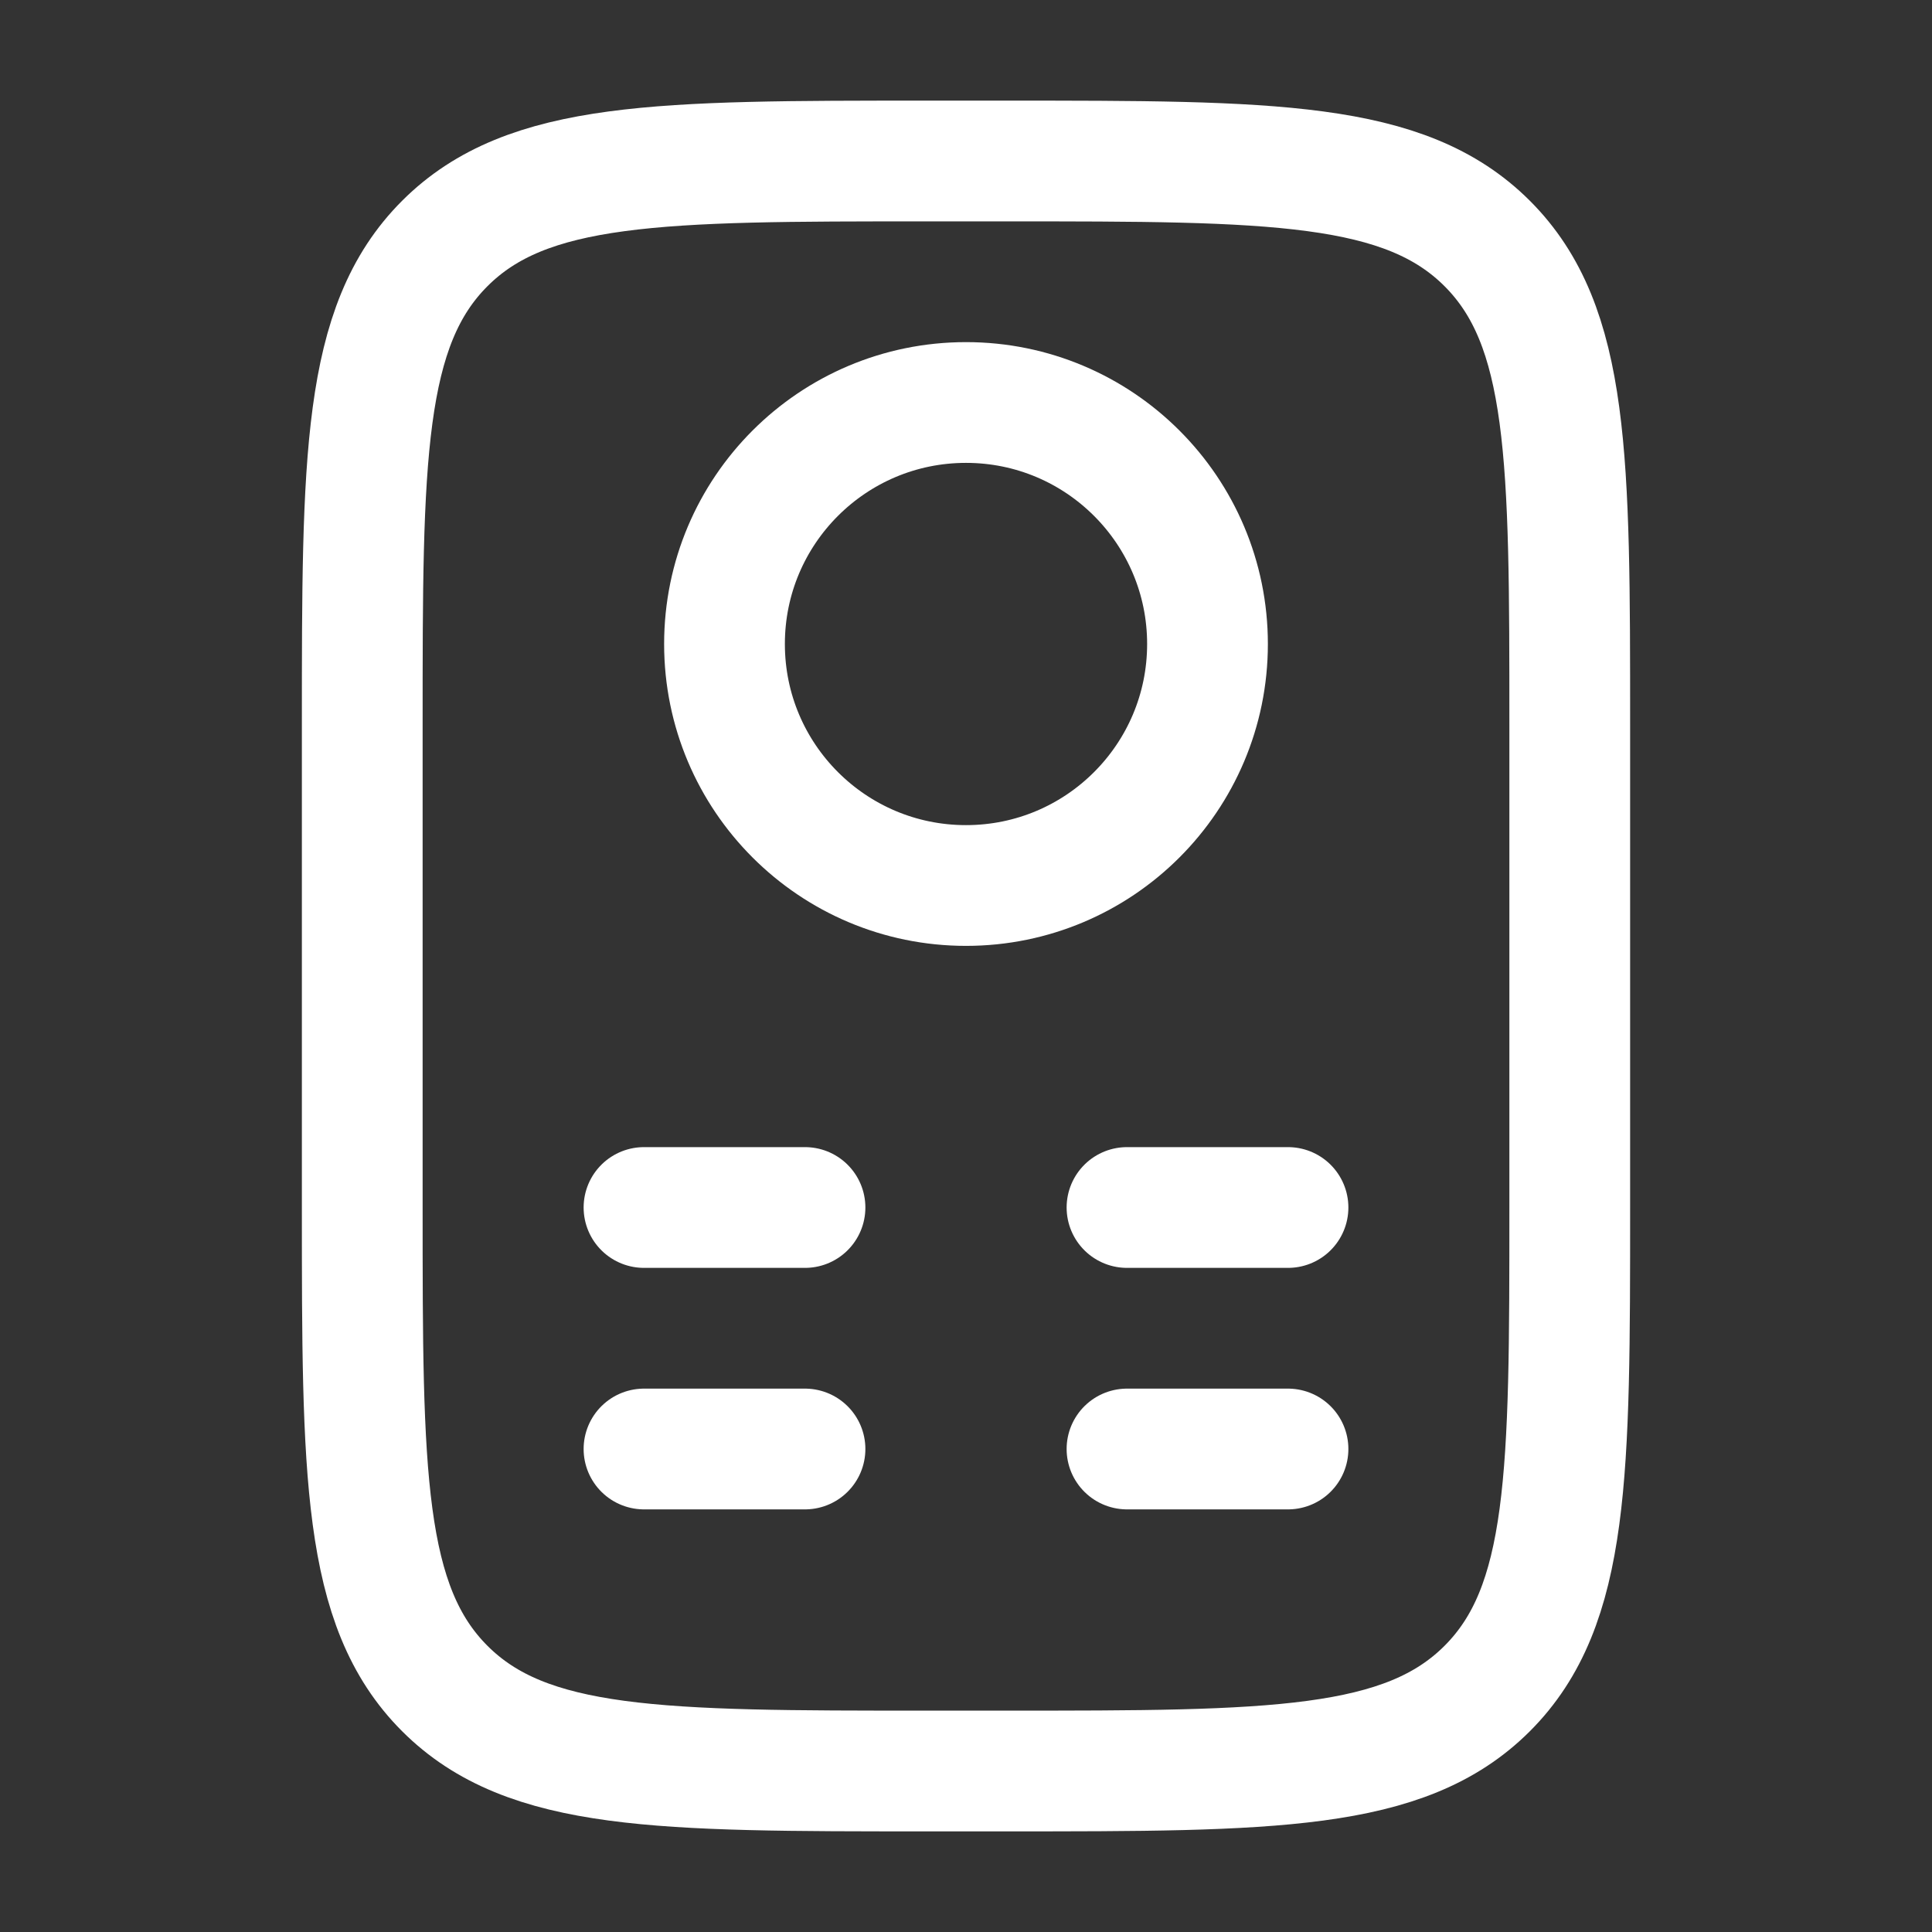
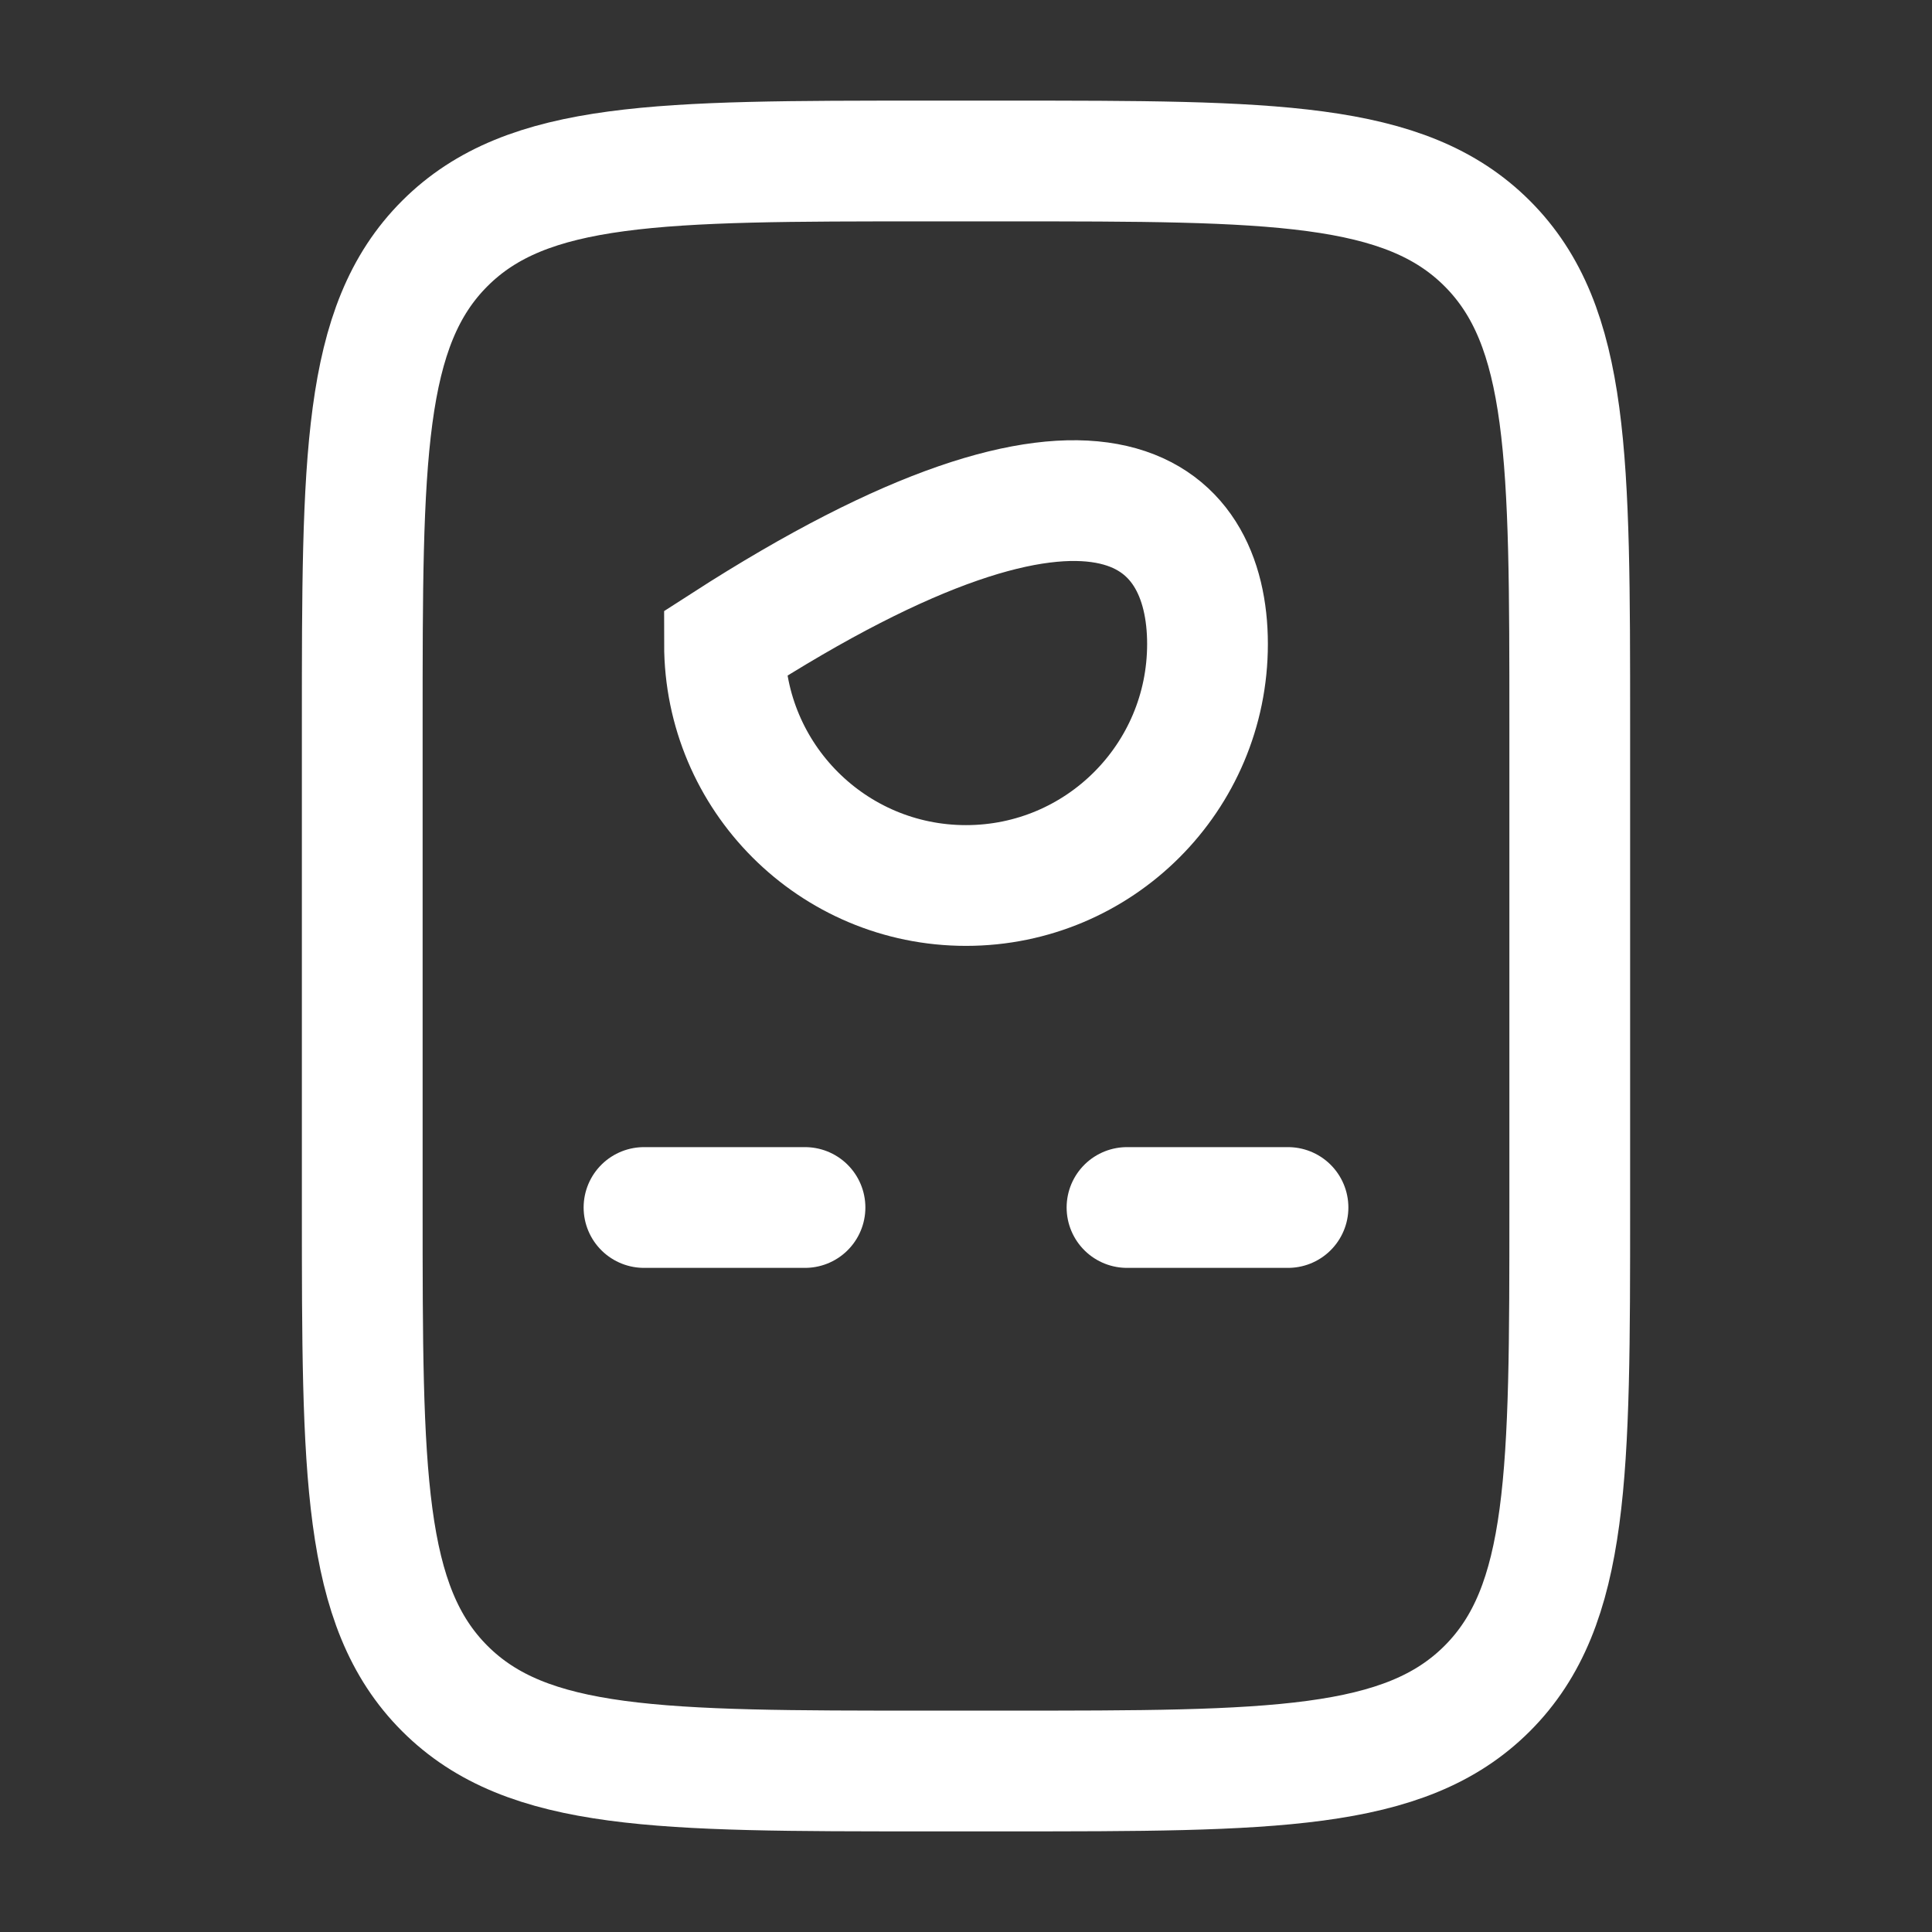
<svg xmlns="http://www.w3.org/2000/svg" viewBox="0 0 24 24" width="44" height="44" color="#ffffff" fill="none" stroke="#ffffff" stroke-width="1.5" stroke-linecap="round">
  <rect x="0" y="0" width="24" height="24" fill="#333333" stroke="none" />
  <path d="M12.5 2C15.8 2 17.45 2 18.475 3.025C19.5 4.05 19.5 5.7 19.5 9V15C19.5 18.3 19.5 19.95 18.475 20.975C17.45 22 15.8 22 12.5 22H11.5C8.2 22 6.55 22 5.525 20.975C4.5 19.95 4.5 18.3 4.5 15L4.5 9C4.5 5.7 4.5 4.05 5.525 3.025C6.55 2 8.2 2 11.5 2L12.5 2Z" />
  <path d="M8 15H10" />
-   <path d="M8 18H10" />
  <path d="M14 15H16" />
-   <path d="M14 18H16" />
-   <path d="M15 8C15 9.657 13.657 11 12 11C10.343 11 9 9.657 9 8C9 6.343 10.343 5 12 5C13.657 5 15 6.343 15 8Z" />
+   <path d="M15 8C15 9.657 13.657 11 12 11C10.343 11 9 9.657 9 8C13.657 5 15 6.343 15 8Z" />
</svg>